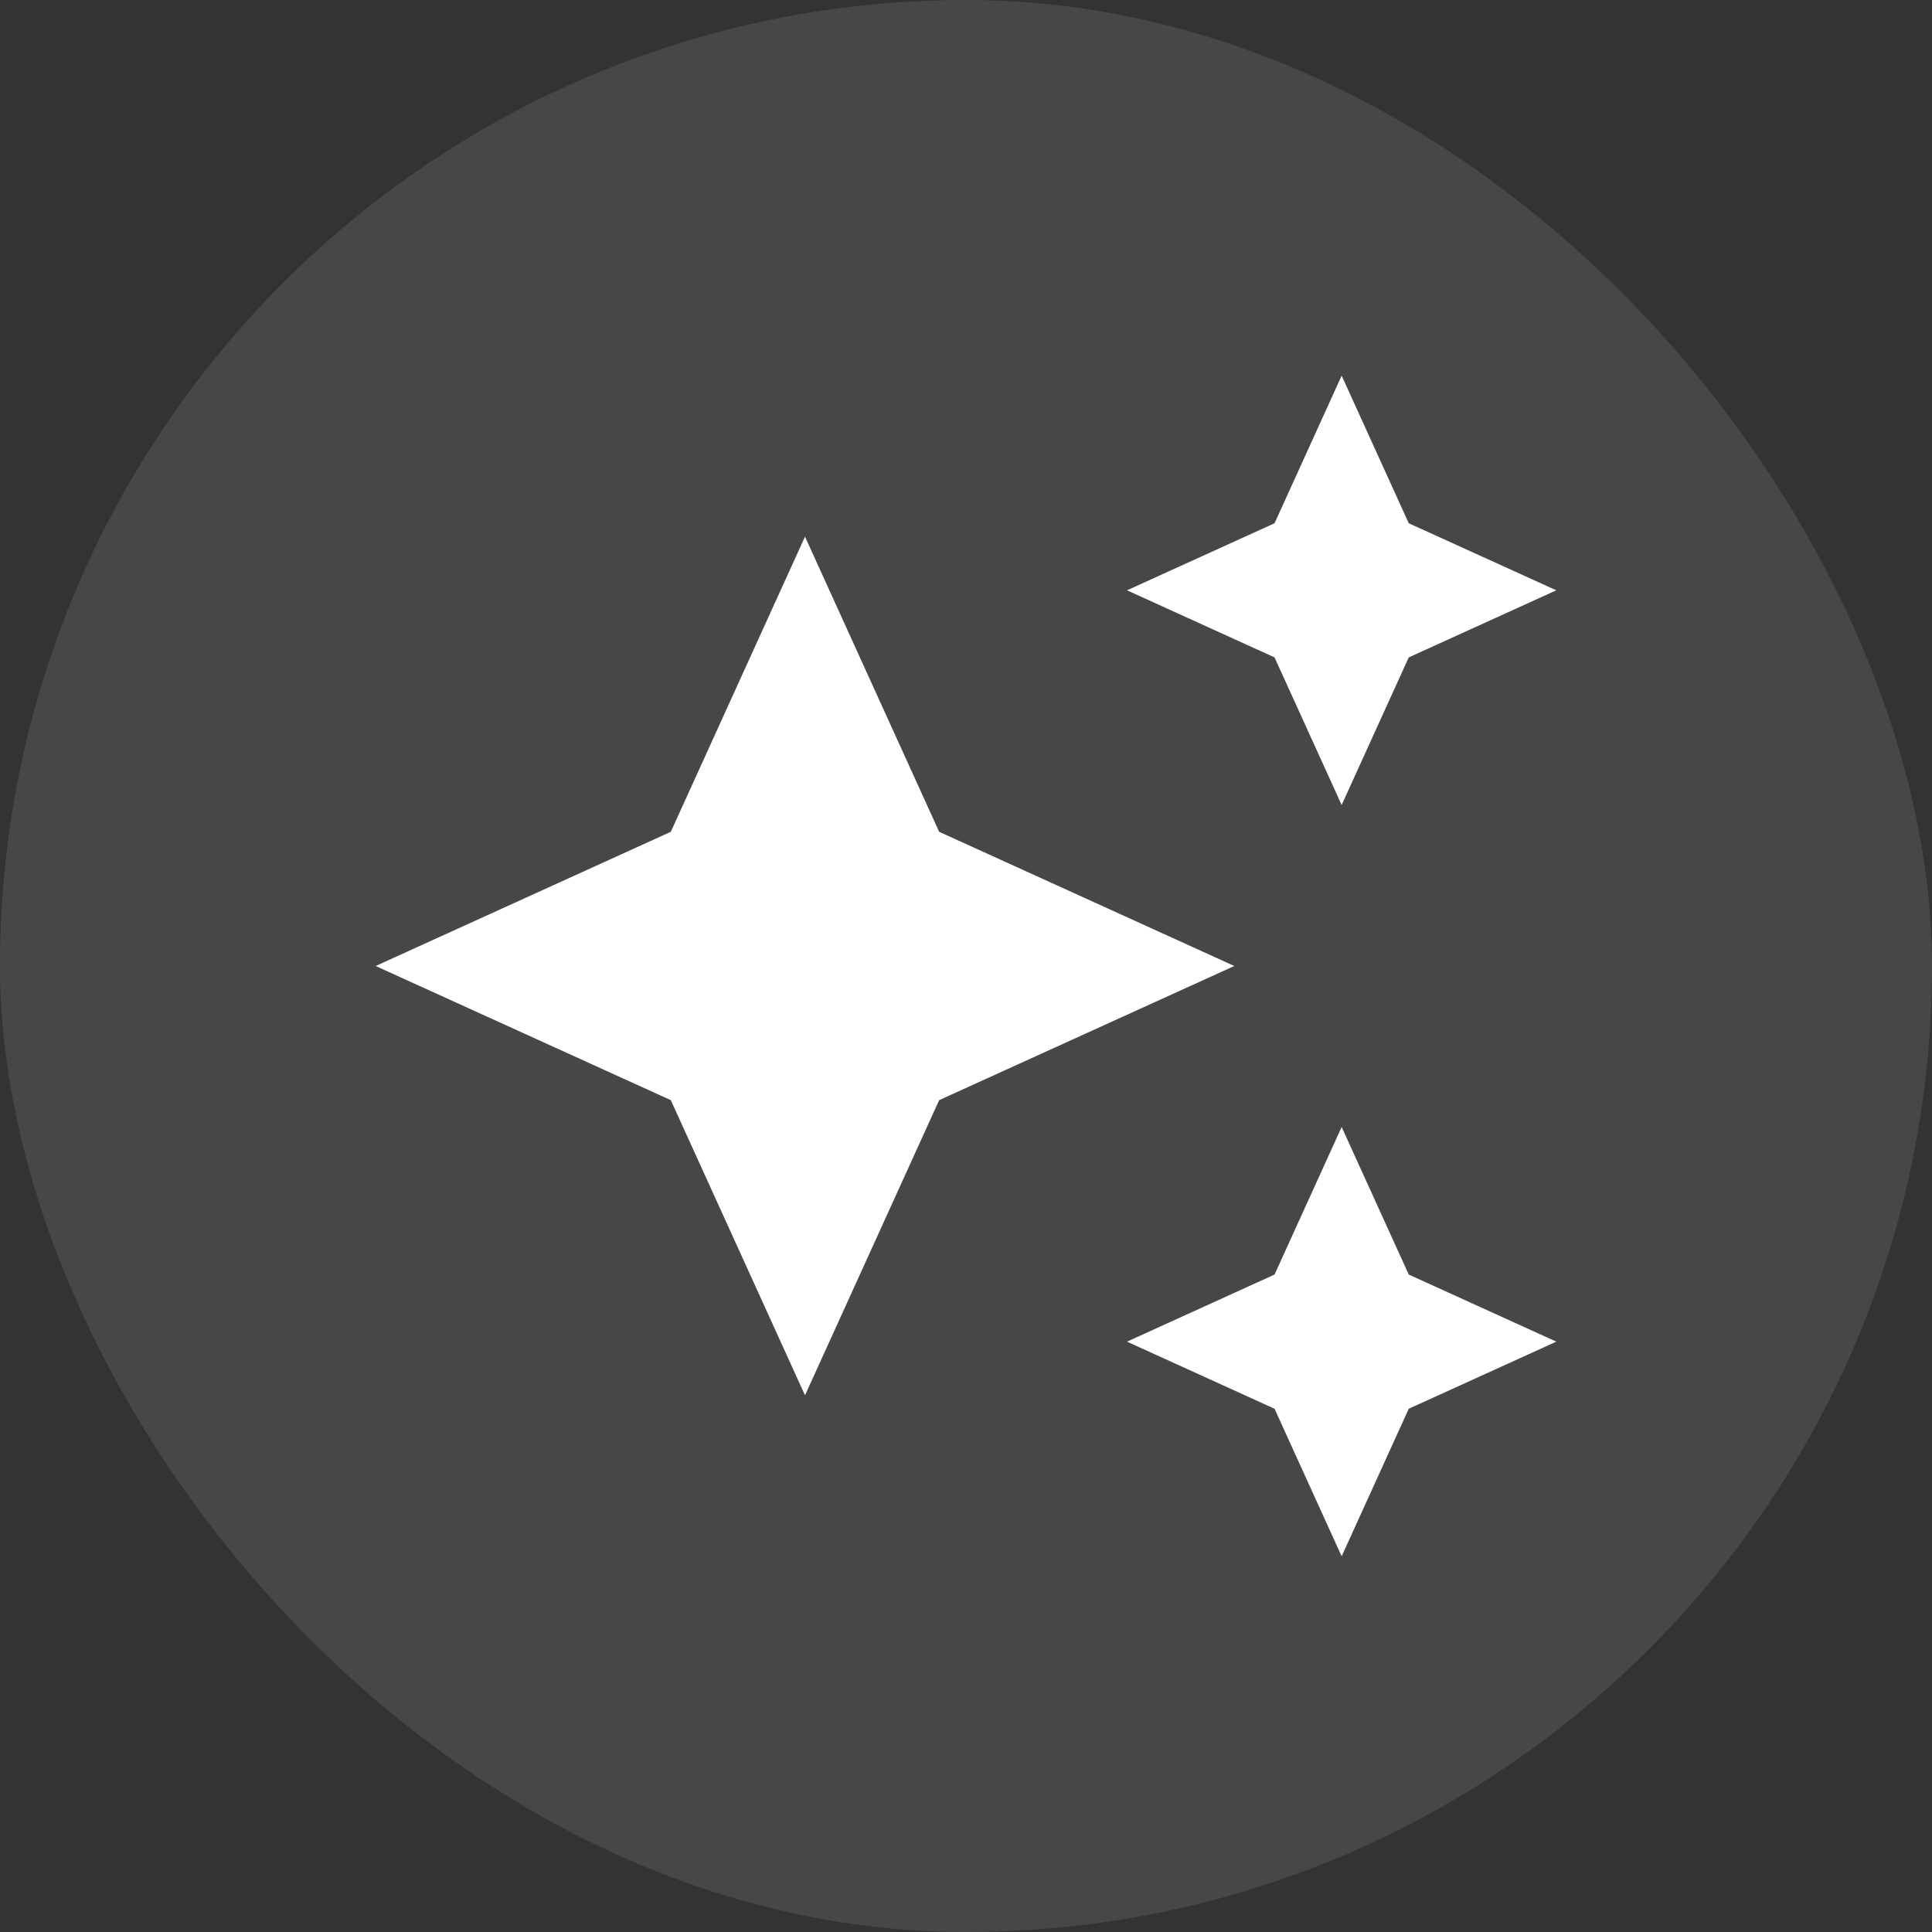
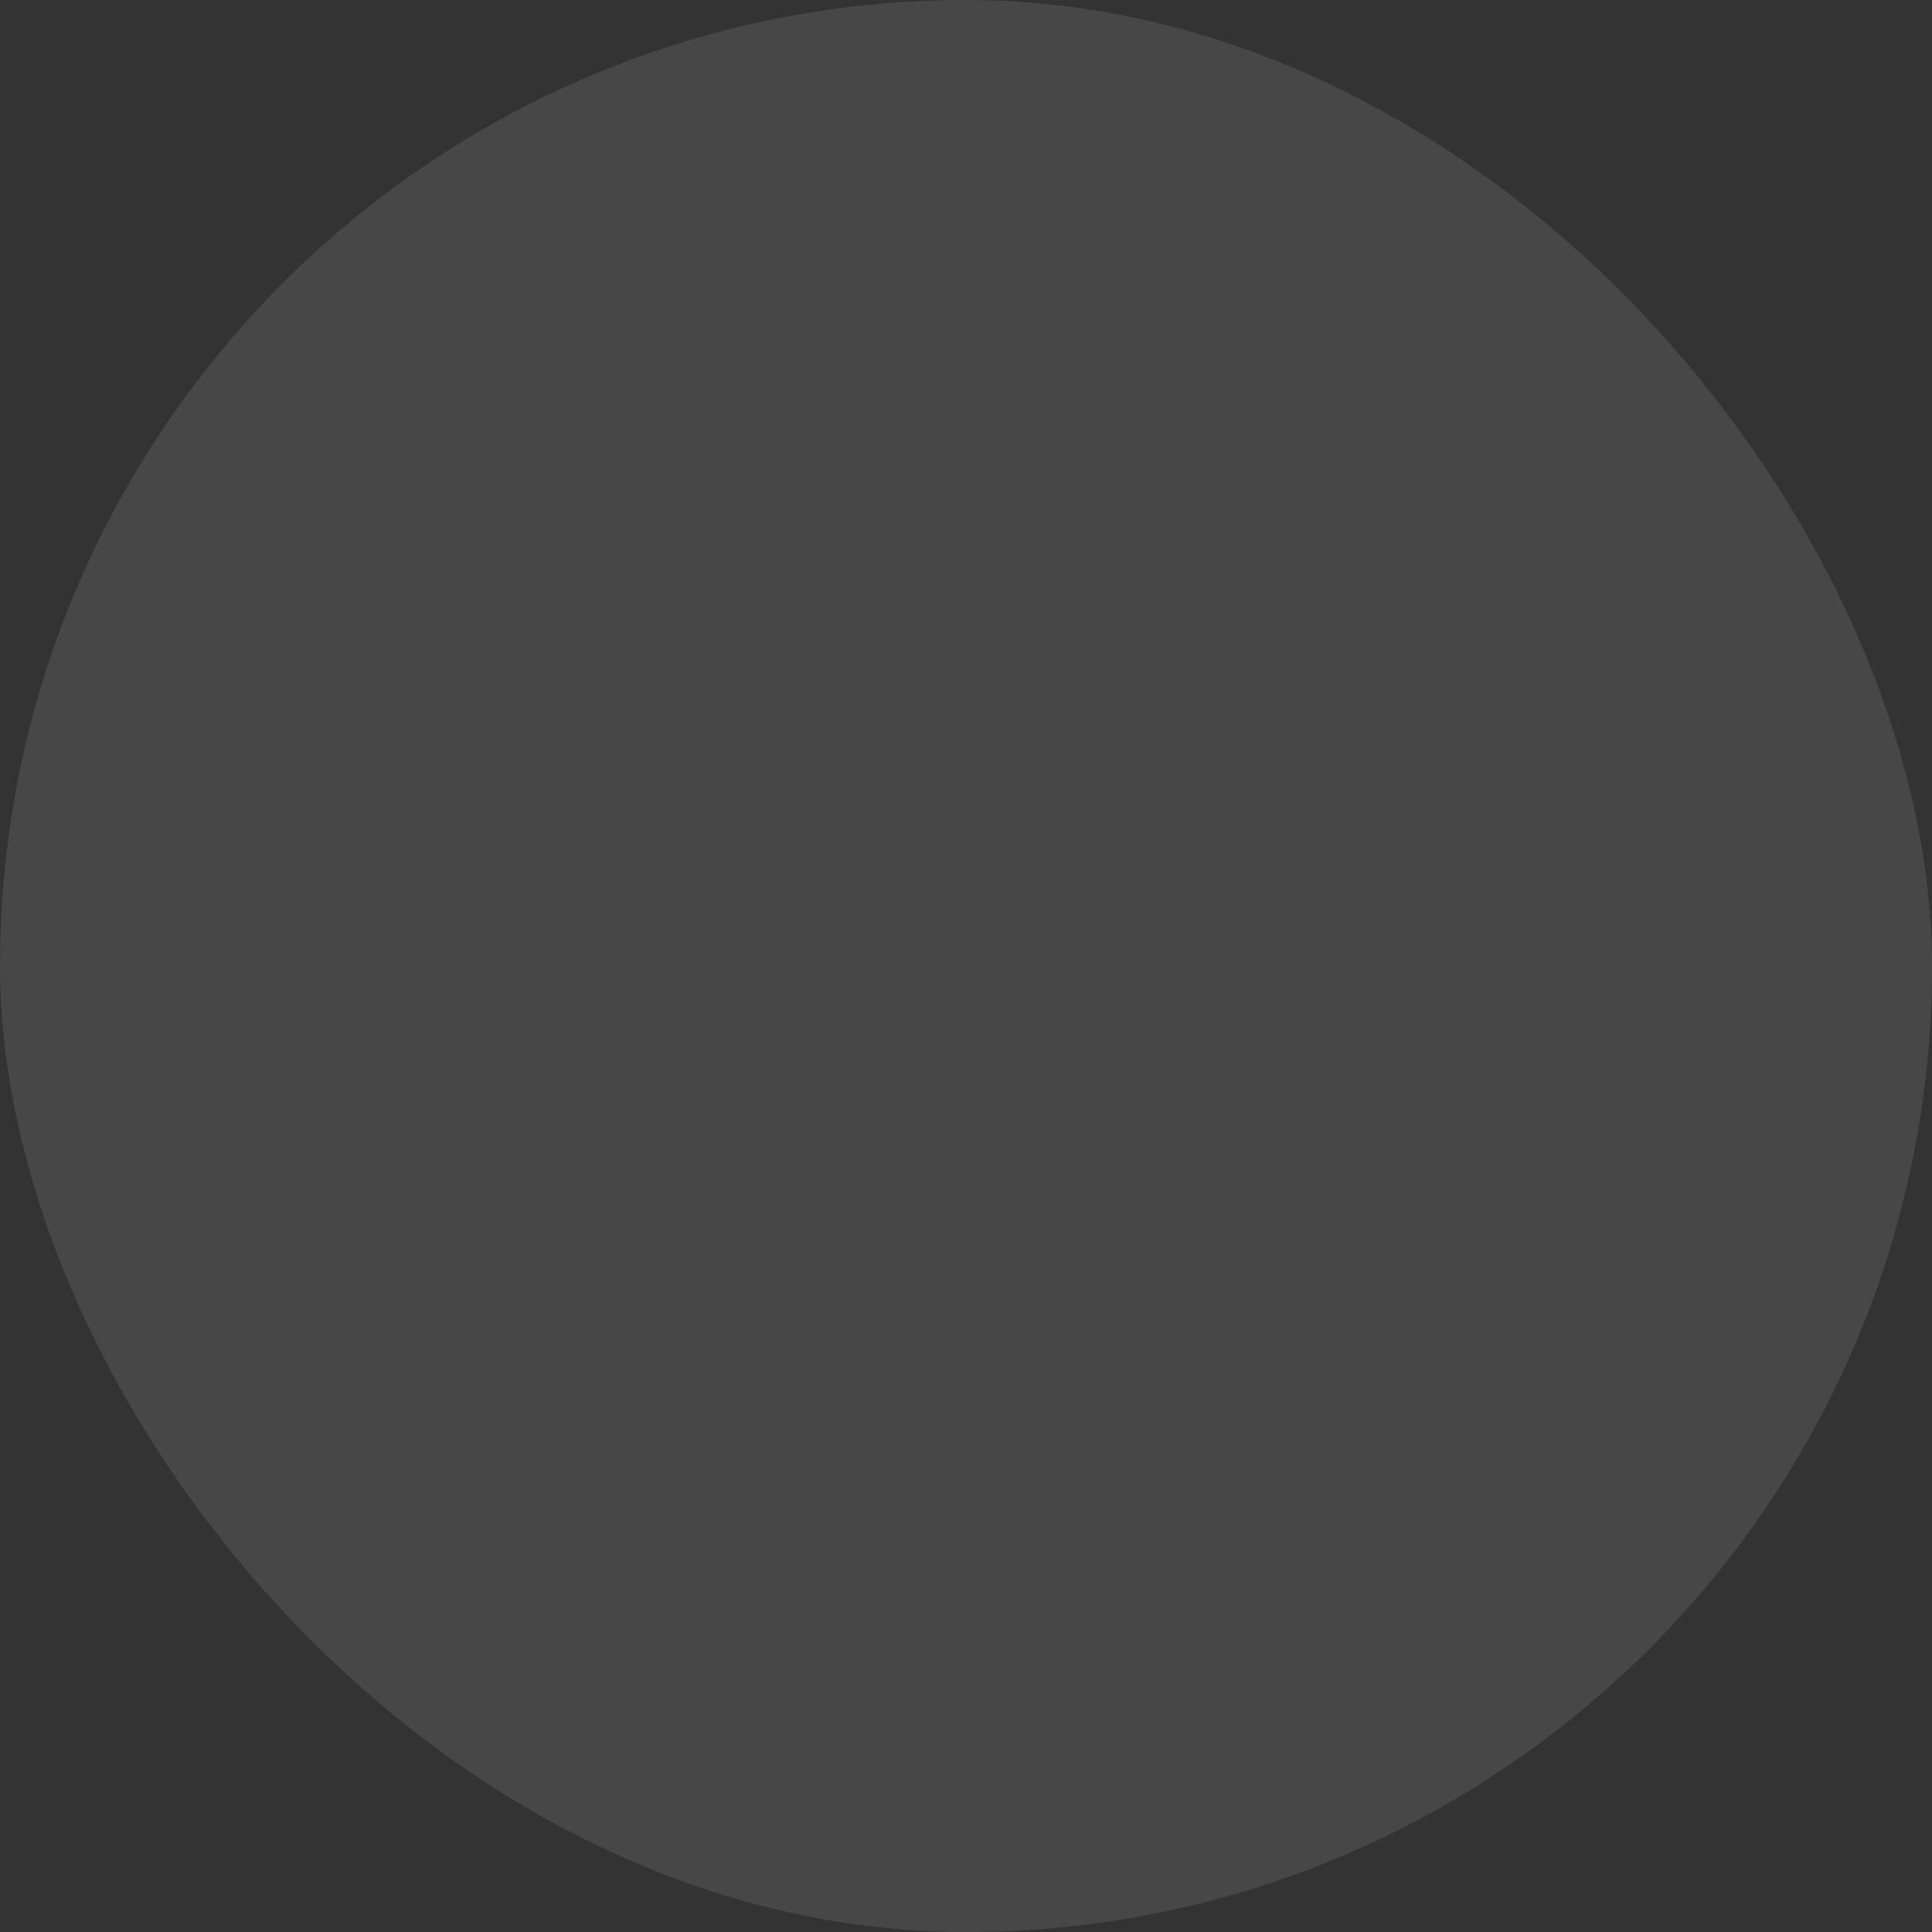
<svg xmlns="http://www.w3.org/2000/svg" width="48" height="48" viewBox="0 0 48 48" fill="none">
  <rect x="0" y="0" width="48" height="48" fill="#333333" stroke="none" />
  <rect width="48" height="48" rx="24" fill="white" fill-opacity="0.1" />
  <g clip-path="url(#clip0_24_6552)">
-     <path d="M33.333 20L35 16.333L38.666 14.666L35 13L33.333 9.333L31.666 13L28 14.666L31.666 16.333L33.333 20ZM23.333 20.666L20 13.333L16.666 20.666L9.333 24L16.666 27.333L20 34.666L23.333 27.333L30.666 24L23.333 20.666ZM33.333 28L31.666 31.666L28 33.333L31.666 35L33.333 38.666L35 35L38.666 33.333L35 31.666L33.333 28Z" fill="white" />
-   </g>
+     </g>
  <defs>
    <clipPath id="clip0_24_6552">
-       <rect width="32" height="32" fill="white" transform="translate(8 8)" />
-     </clipPath>
+       </clipPath>
  </defs>
</svg>